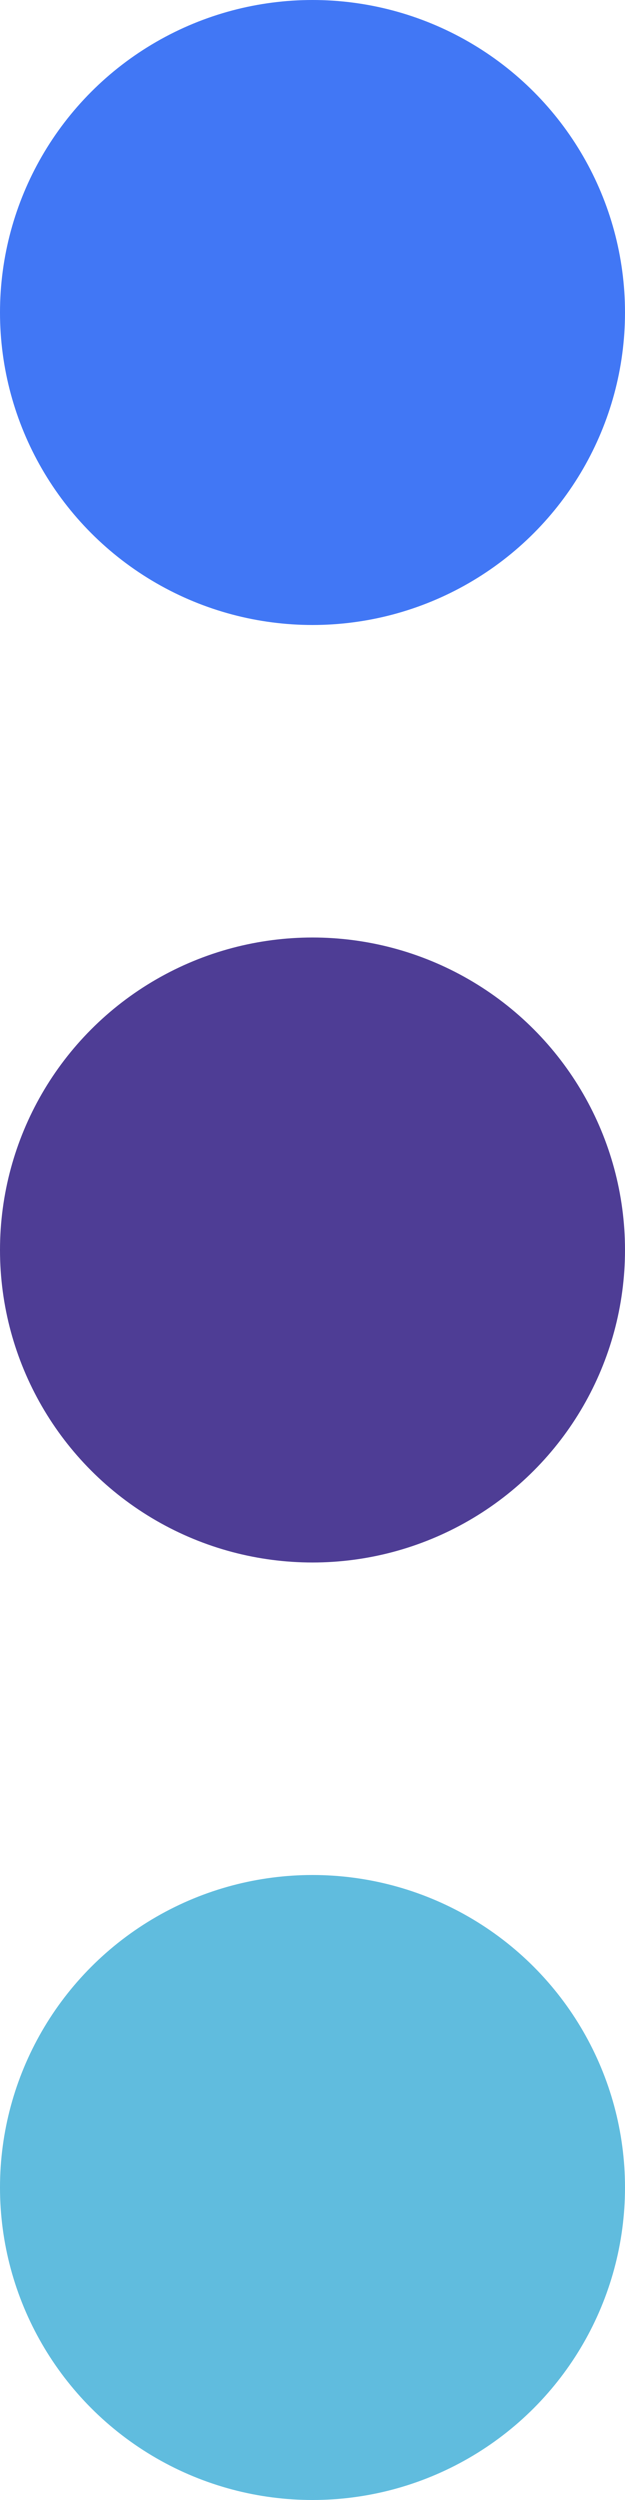
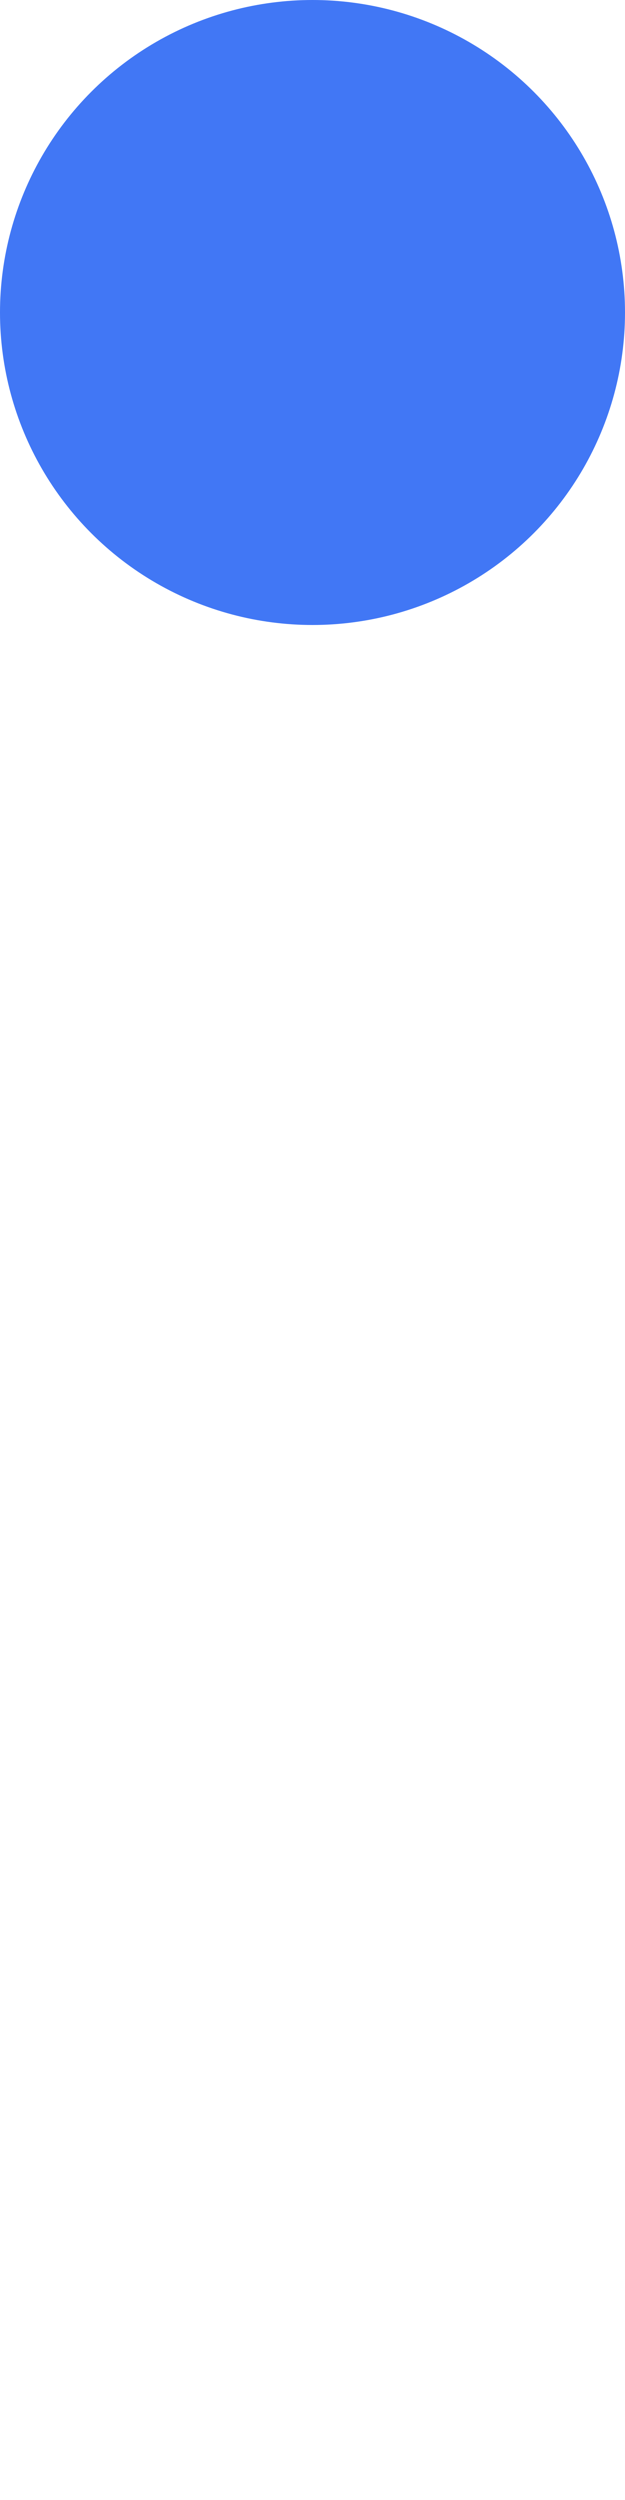
<svg xmlns="http://www.w3.org/2000/svg" width="20" height="80" viewBox="0 0 20 80">
  <g id="グループ_147" data-name="グループ 147" transform="translate(-927 -2203)">
    <circle id="楕円形_1" data-name="楕円形 1" cx="10" cy="10" r="10" transform="translate(927 2203)" fill="#4177f5" />
-     <circle id="楕円形_1-2" data-name="楕円形 1" cx="10" cy="10" r="10" transform="translate(927 2233)" fill="#4e3d95" />
-     <circle id="楕円形_1-3" data-name="楕円形 1" cx="10" cy="10" r="10" transform="translate(927 2263)" fill="#60bcde" />
  </g>
</svg>